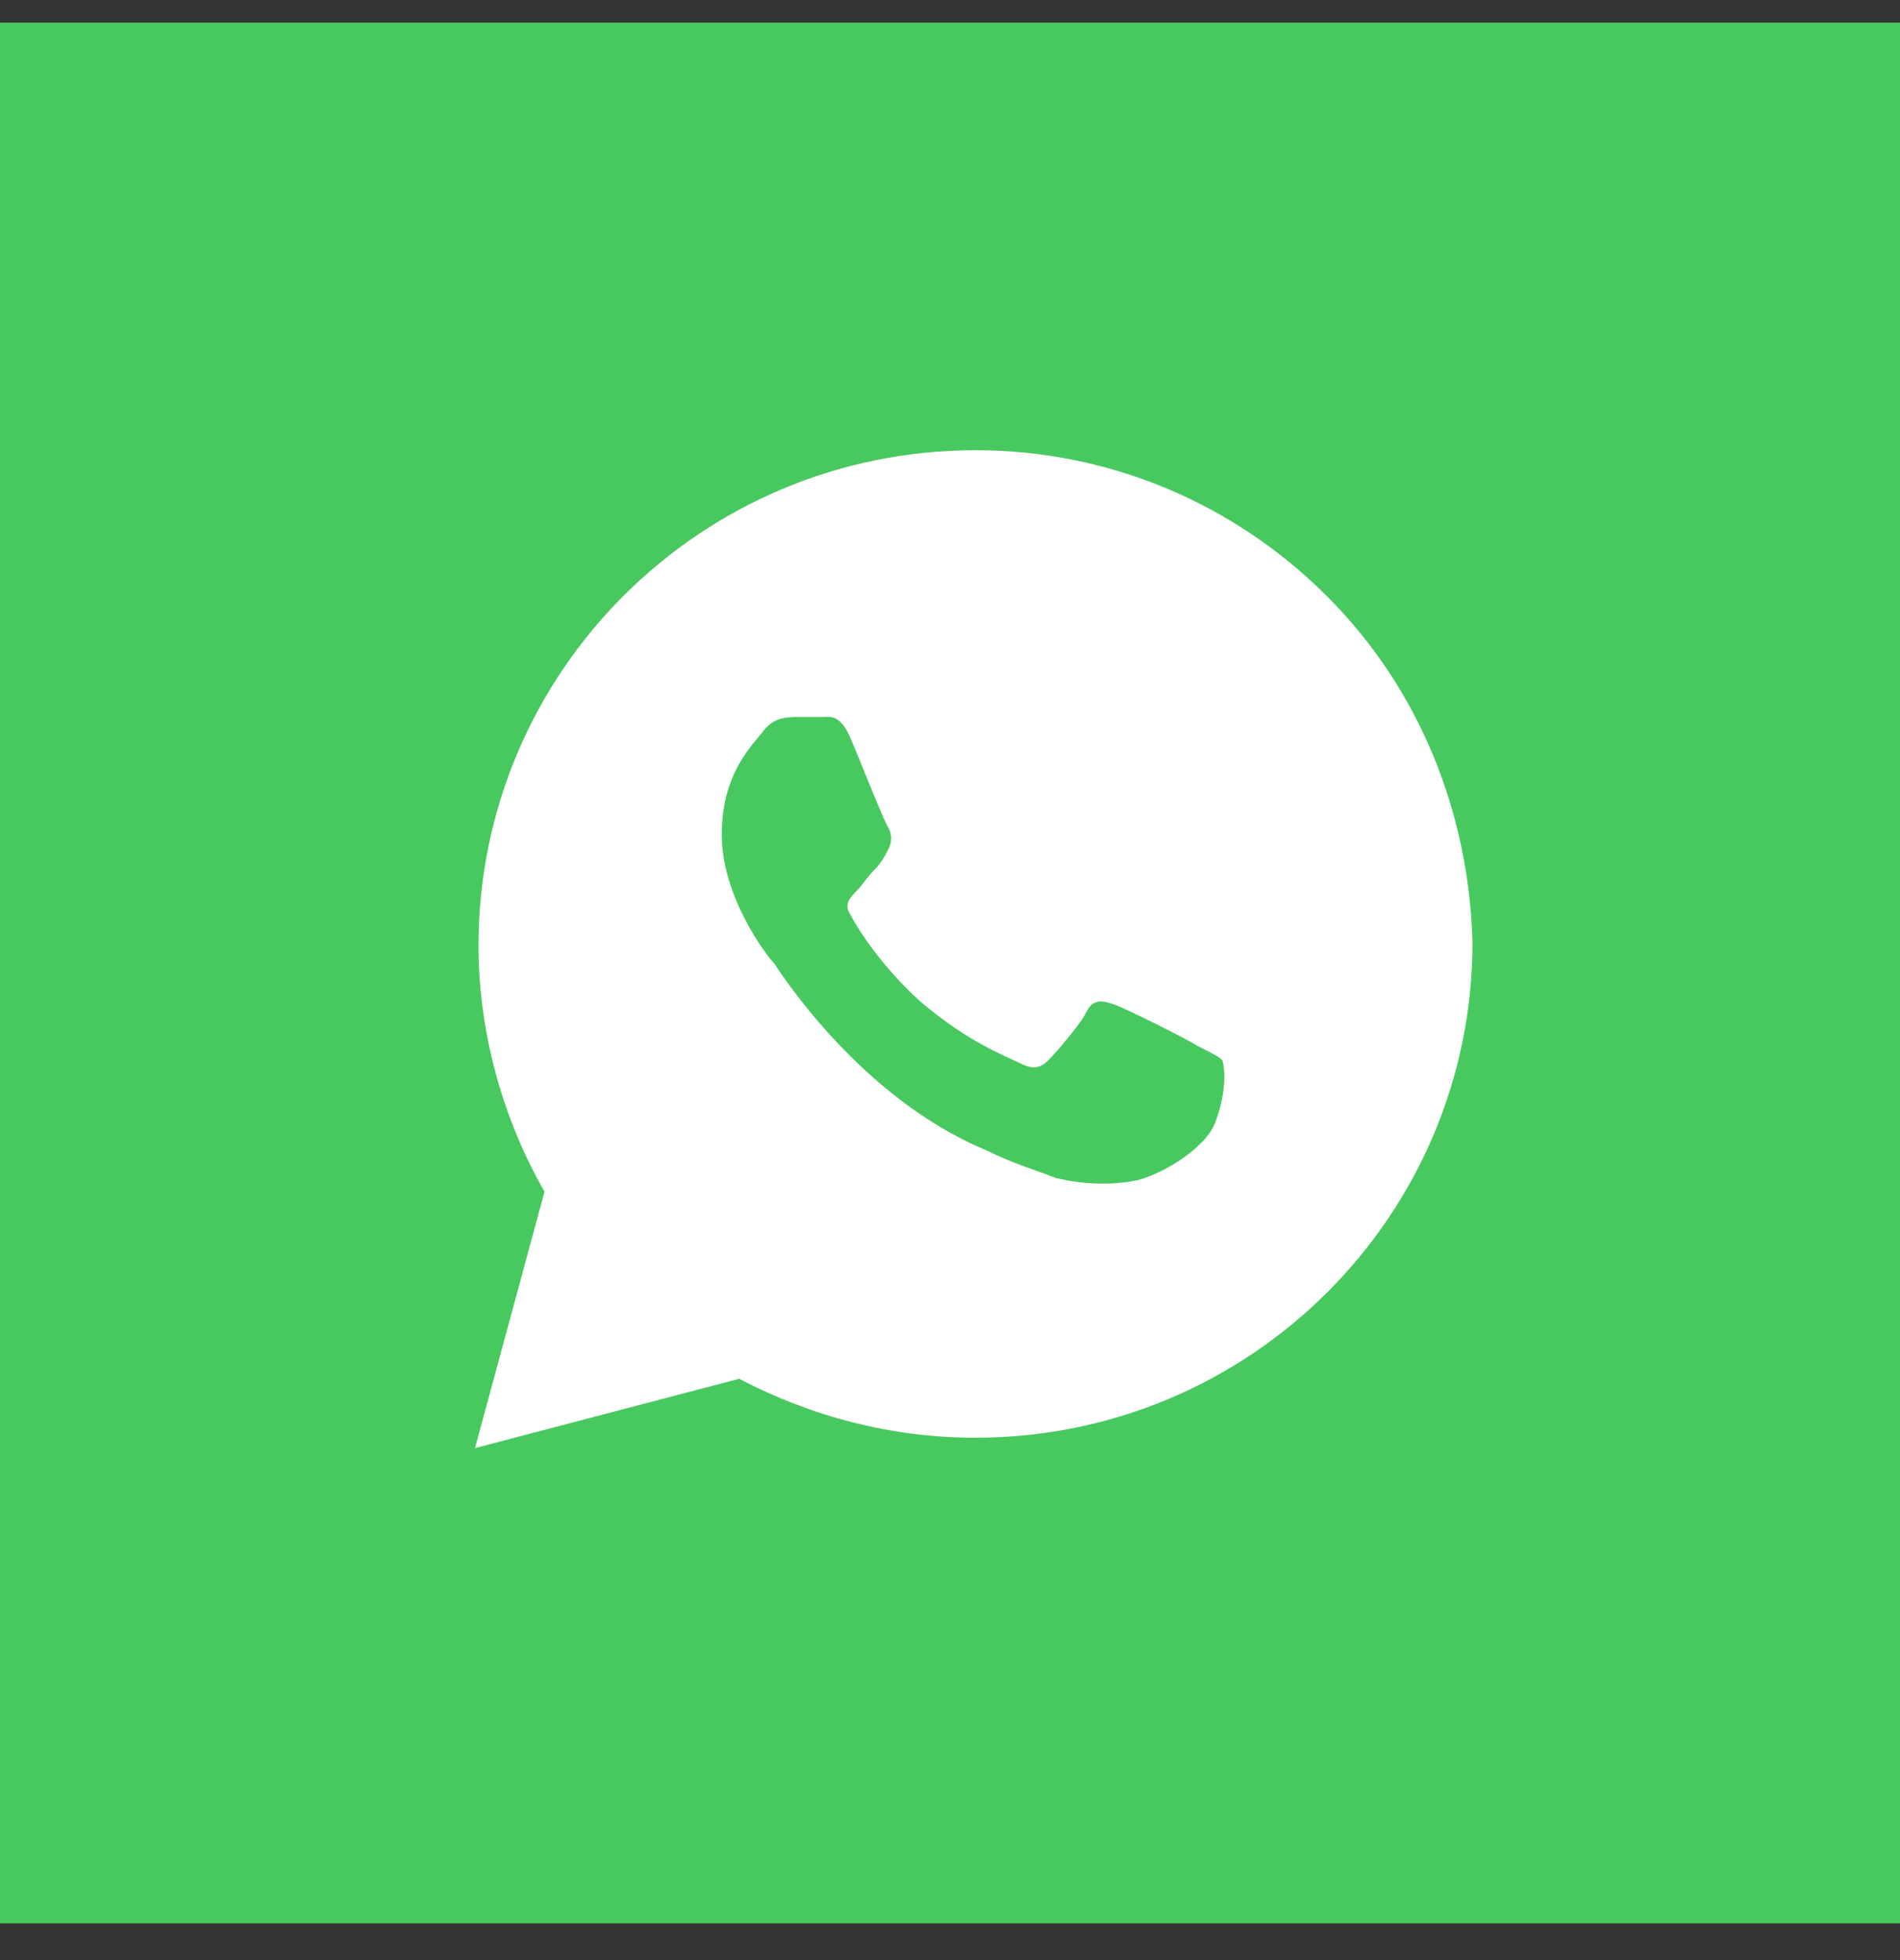
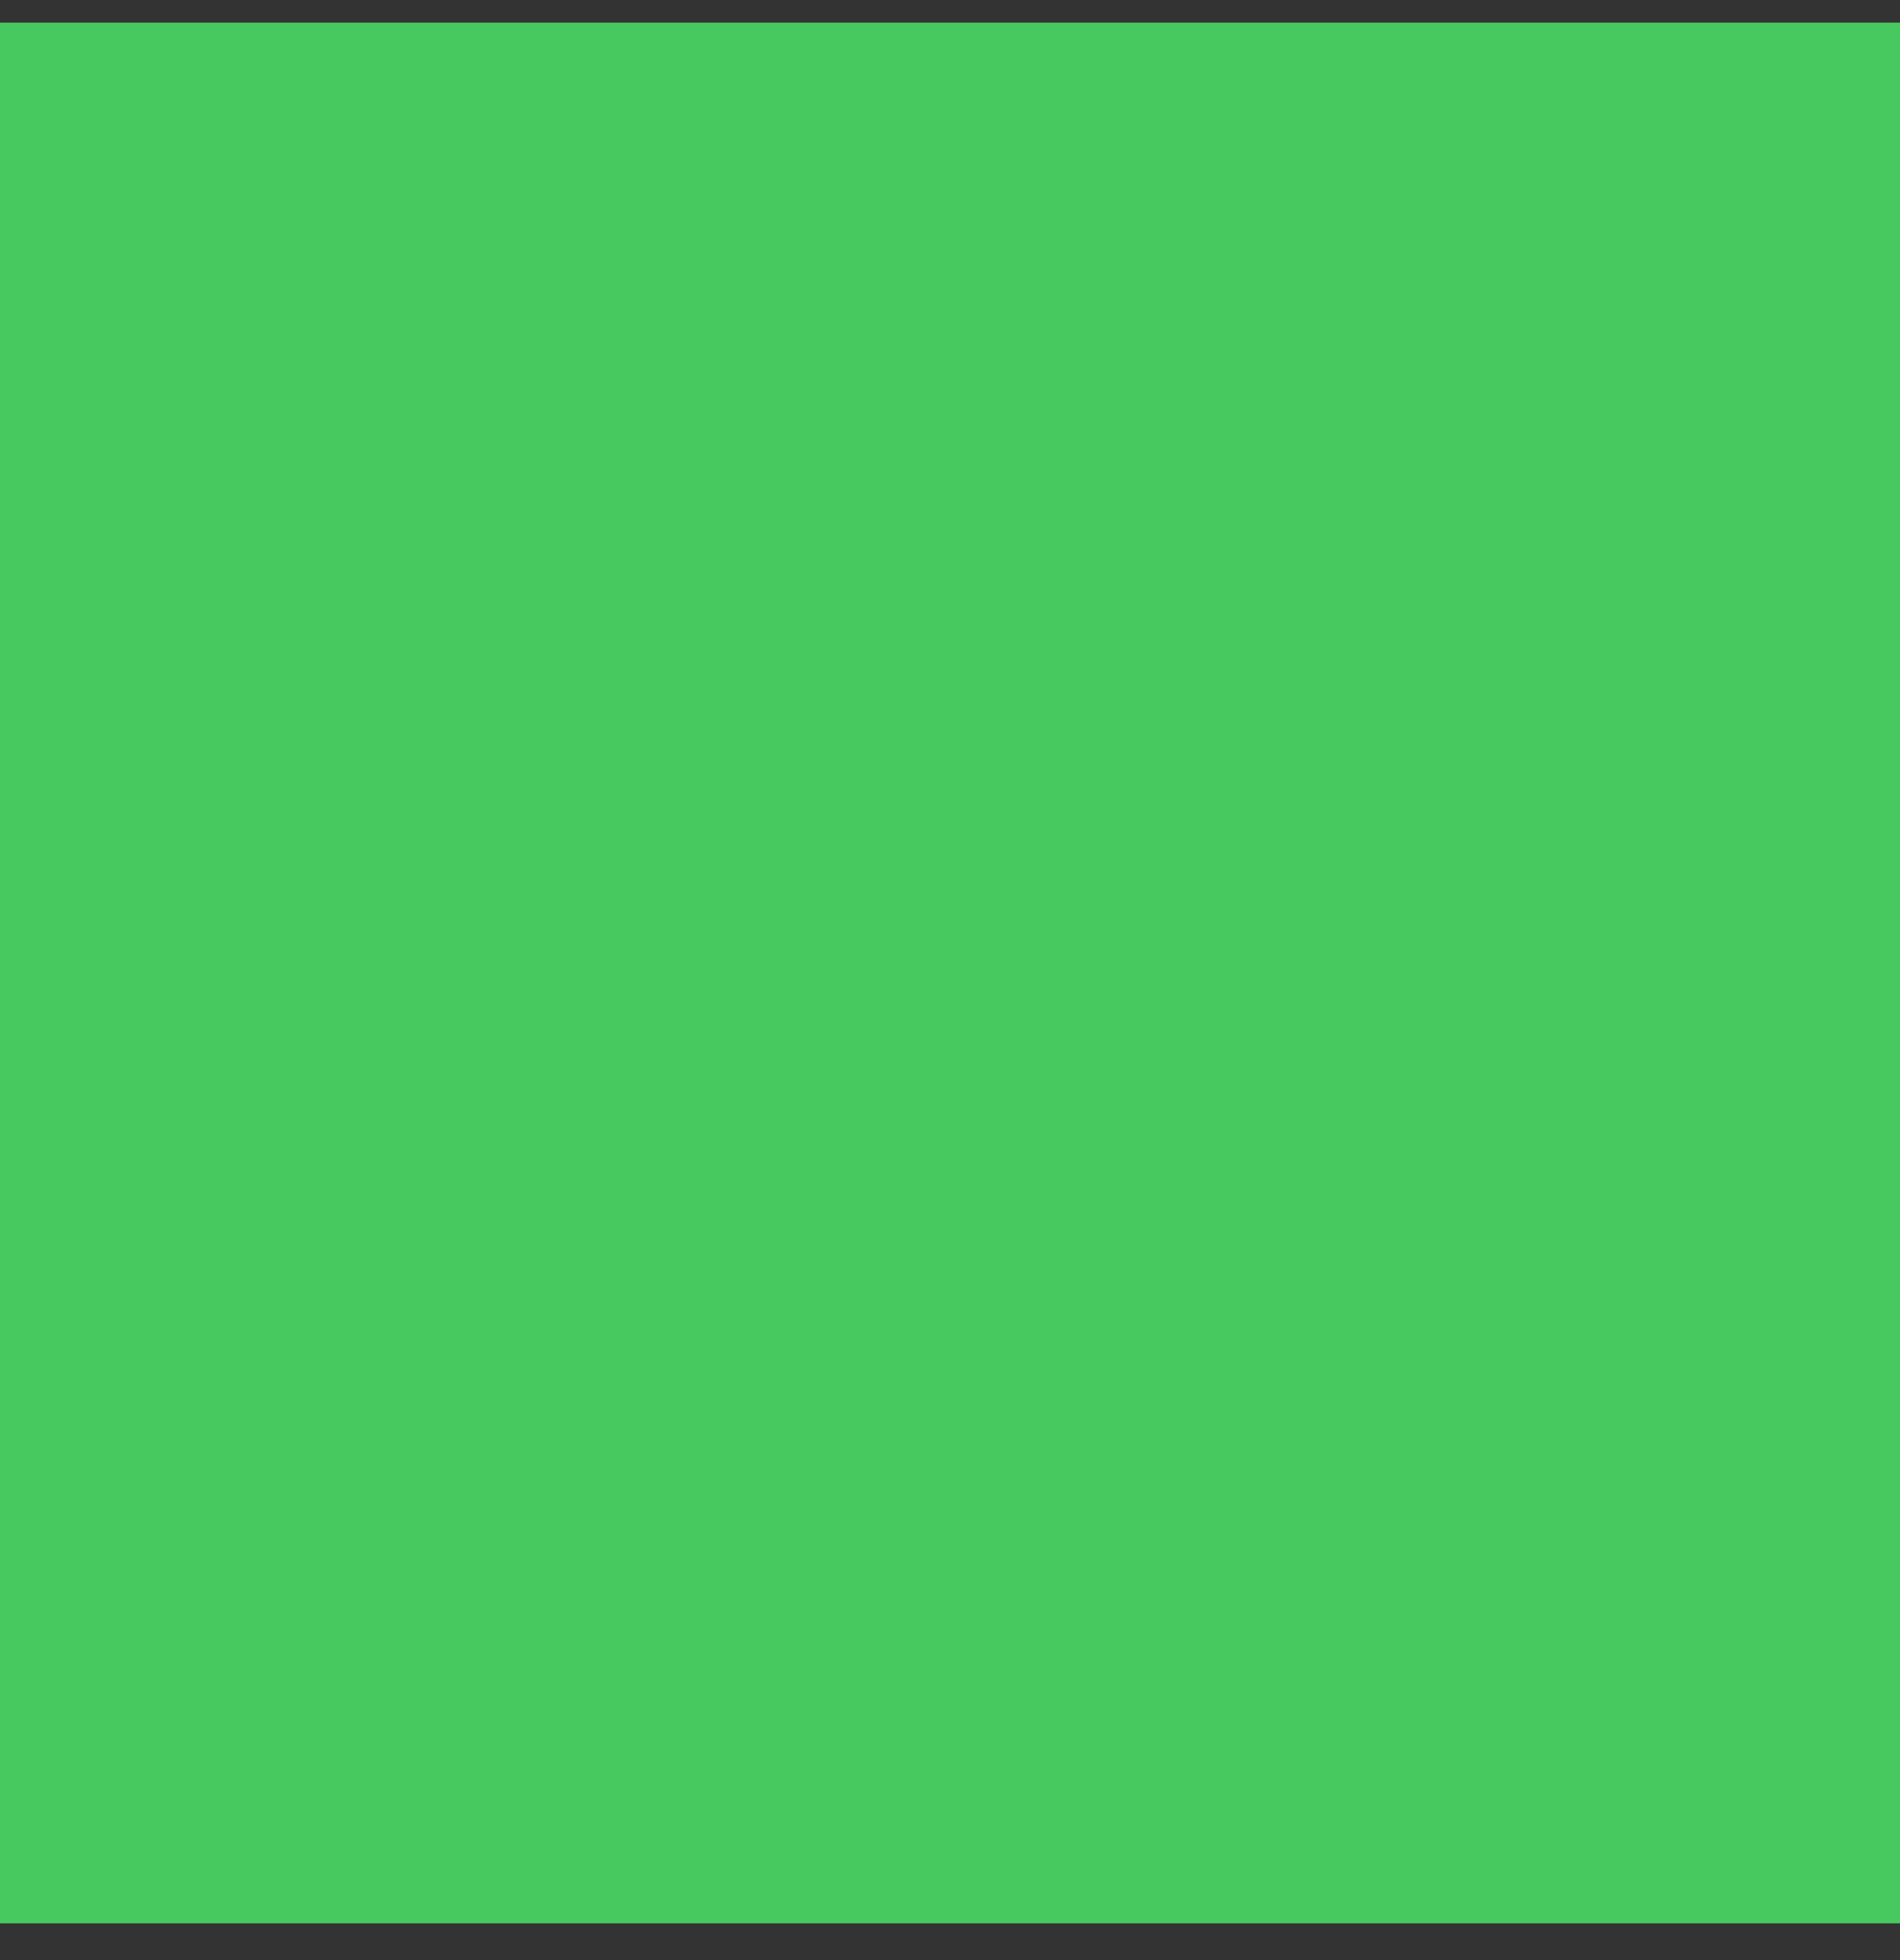
<svg xmlns="http://www.w3.org/2000/svg" width="32" height="33" viewBox="0 0 32 33" fill="none">
  <rect x="0" y="0" width="32" height="33" fill="#333333" stroke="none" />
  <rect y="0.381" width="32" height="32" fill="#48C95F" />
-   <path d="M22.341 10.03C20.761 8.455 18.654 7.58 16.429 7.58C11.805 7.58 8.059 11.313 8.059 15.922C8.059 17.38 8.468 18.838 9.171 20.063L8 24.38L12.449 23.213C13.678 23.855 15.024 24.205 16.429 24.205C21.054 24.205 24.8 20.472 24.8 15.863C24.741 13.705 23.922 11.605 22.341 10.03ZM20.468 18.897C20.293 19.363 19.473 19.83 19.063 19.888C18.712 19.947 18.244 19.947 17.776 19.83C17.483 19.713 17.073 19.597 16.605 19.363C14.498 18.488 13.151 16.388 13.034 16.213C12.917 16.097 12.156 15.105 12.156 14.055C12.156 13.005 12.683 12.538 12.858 12.305C13.034 12.072 13.268 12.072 13.444 12.072C13.561 12.072 13.737 12.072 13.854 12.072C13.971 12.072 14.146 12.013 14.322 12.422C14.498 12.83 14.907 13.88 14.966 13.938C15.024 14.055 15.024 14.172 14.966 14.288C14.907 14.405 14.849 14.522 14.732 14.638C14.615 14.755 14.498 14.93 14.439 14.988C14.322 15.105 14.205 15.222 14.322 15.397C14.439 15.63 14.849 16.272 15.493 16.855C16.312 17.555 16.956 17.788 17.19 17.905C17.424 18.022 17.541 17.963 17.659 17.847C17.776 17.73 18.185 17.263 18.302 17.03C18.419 16.797 18.595 16.855 18.771 16.913C18.946 16.972 20 17.497 20.176 17.613C20.41 17.73 20.527 17.788 20.585 17.847C20.644 18.022 20.644 18.43 20.468 18.897Z" fill="white" />
</svg>